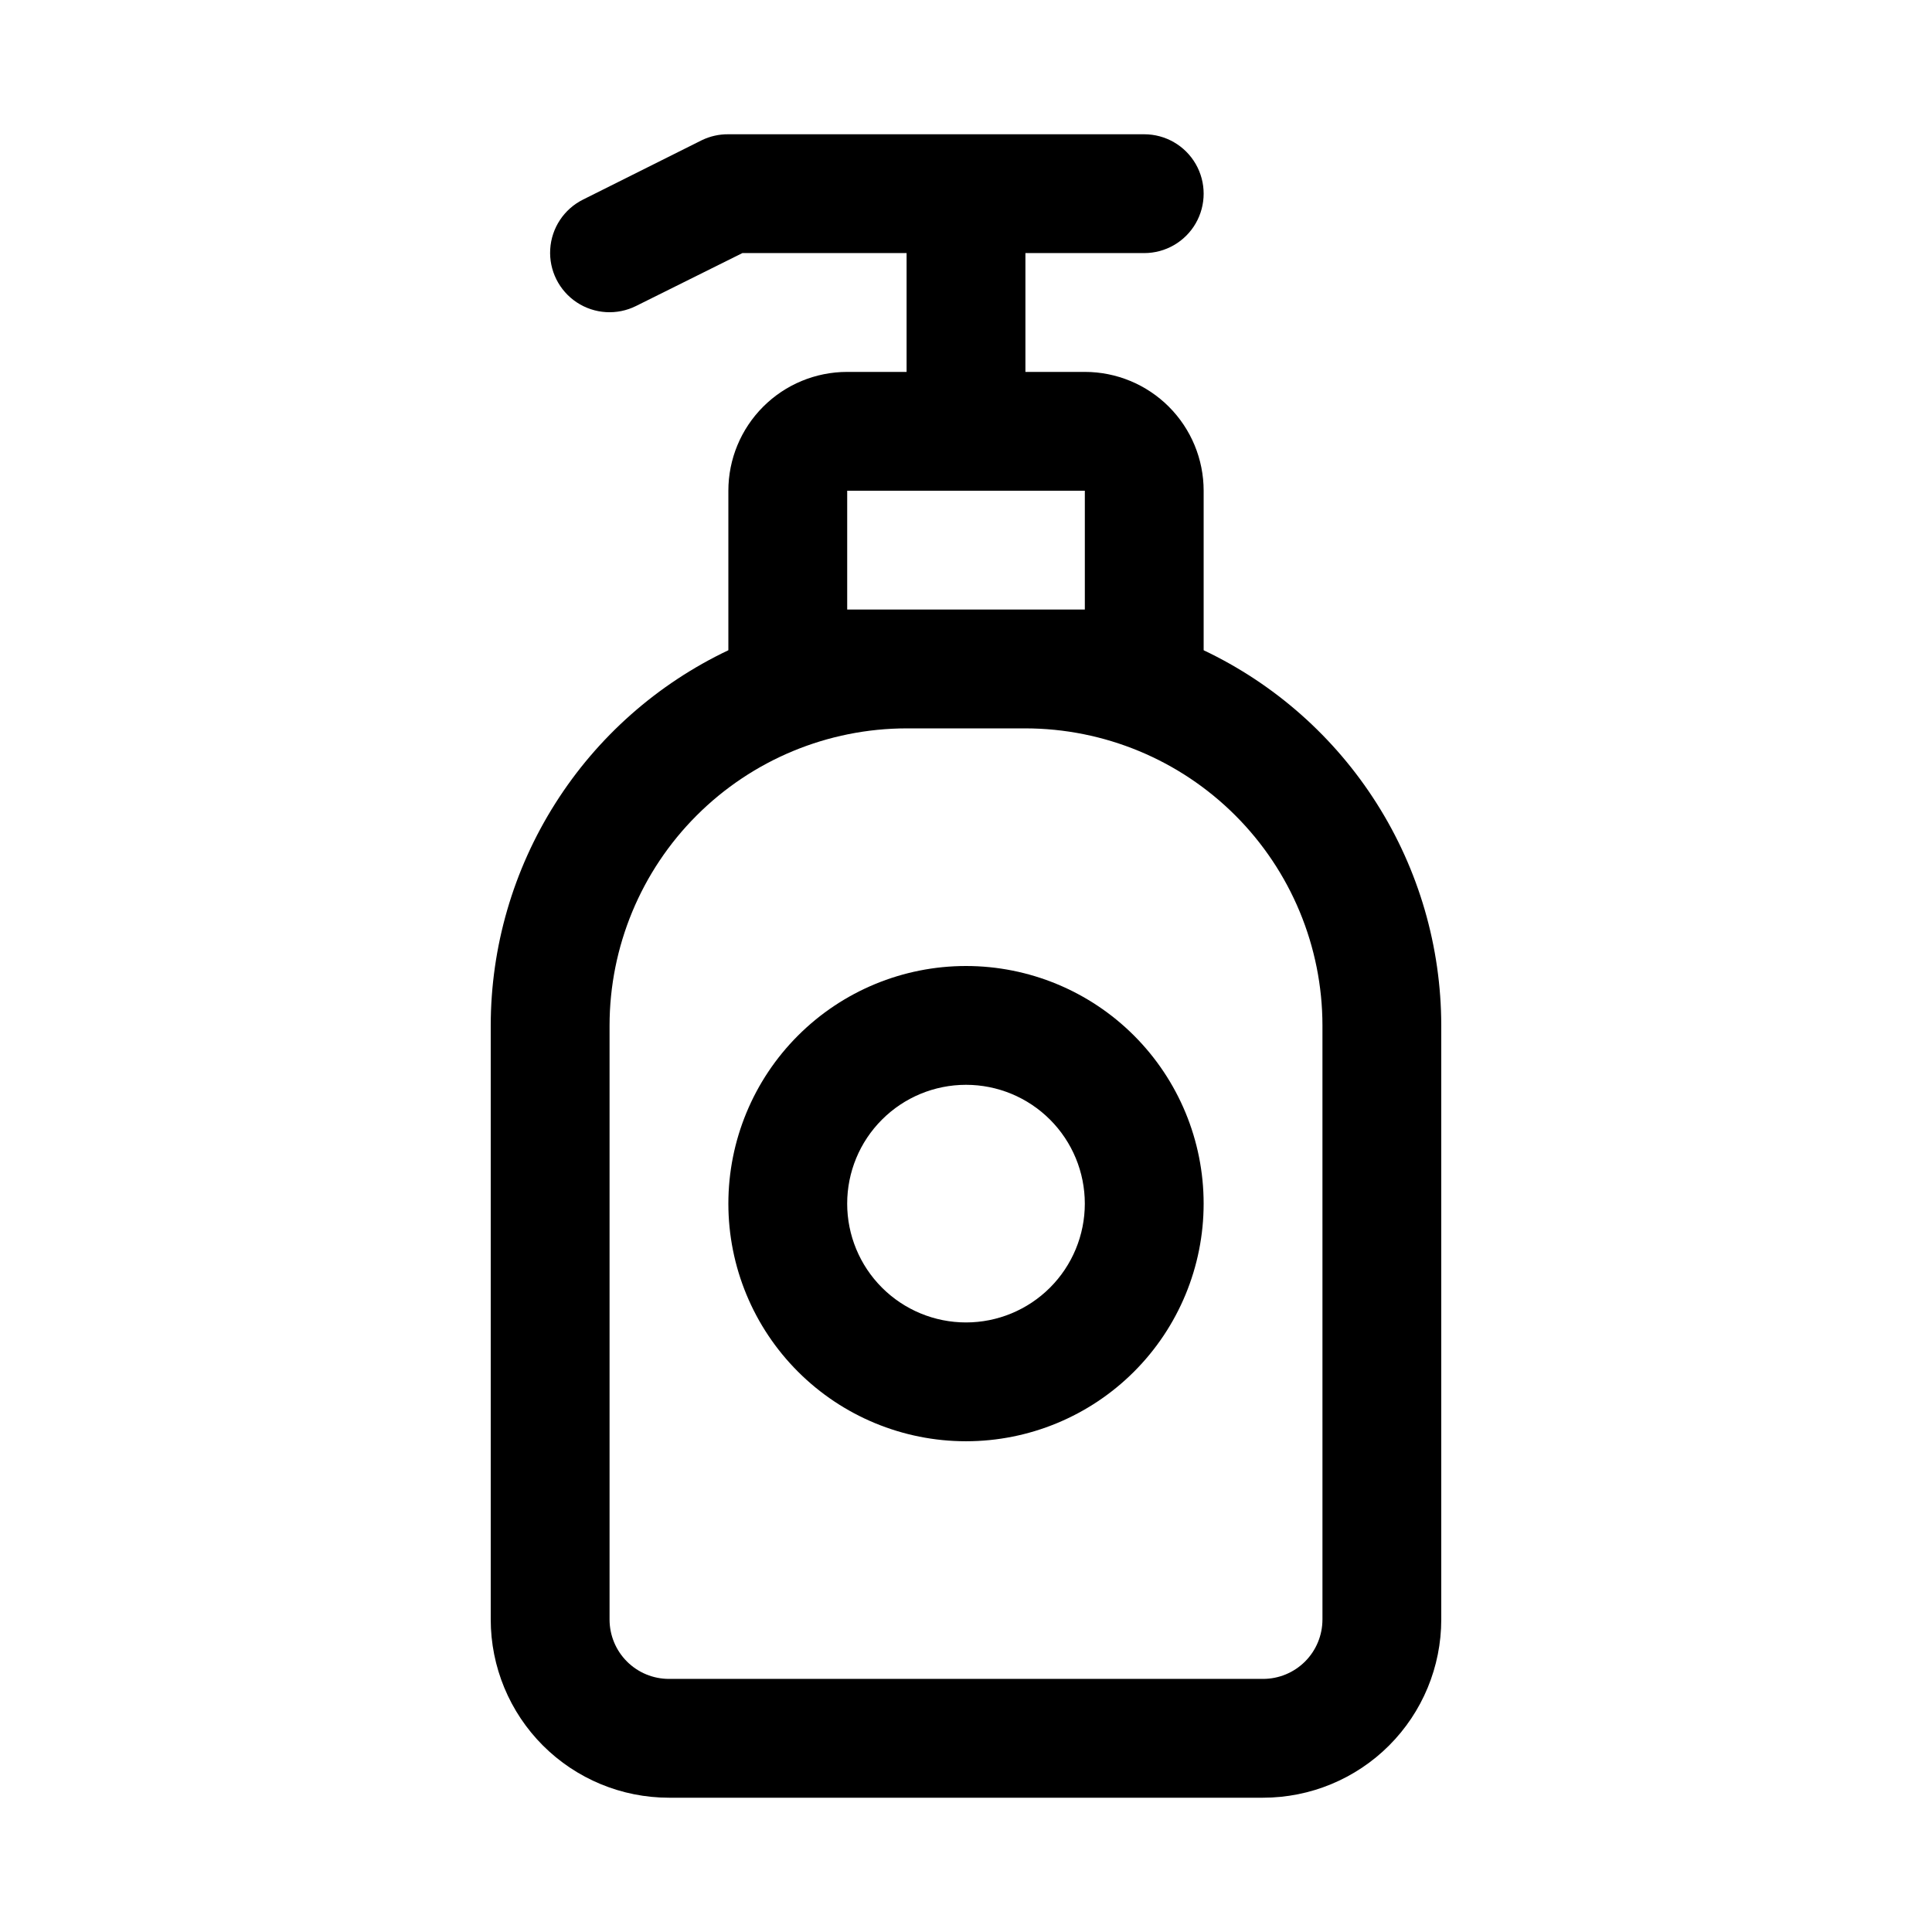
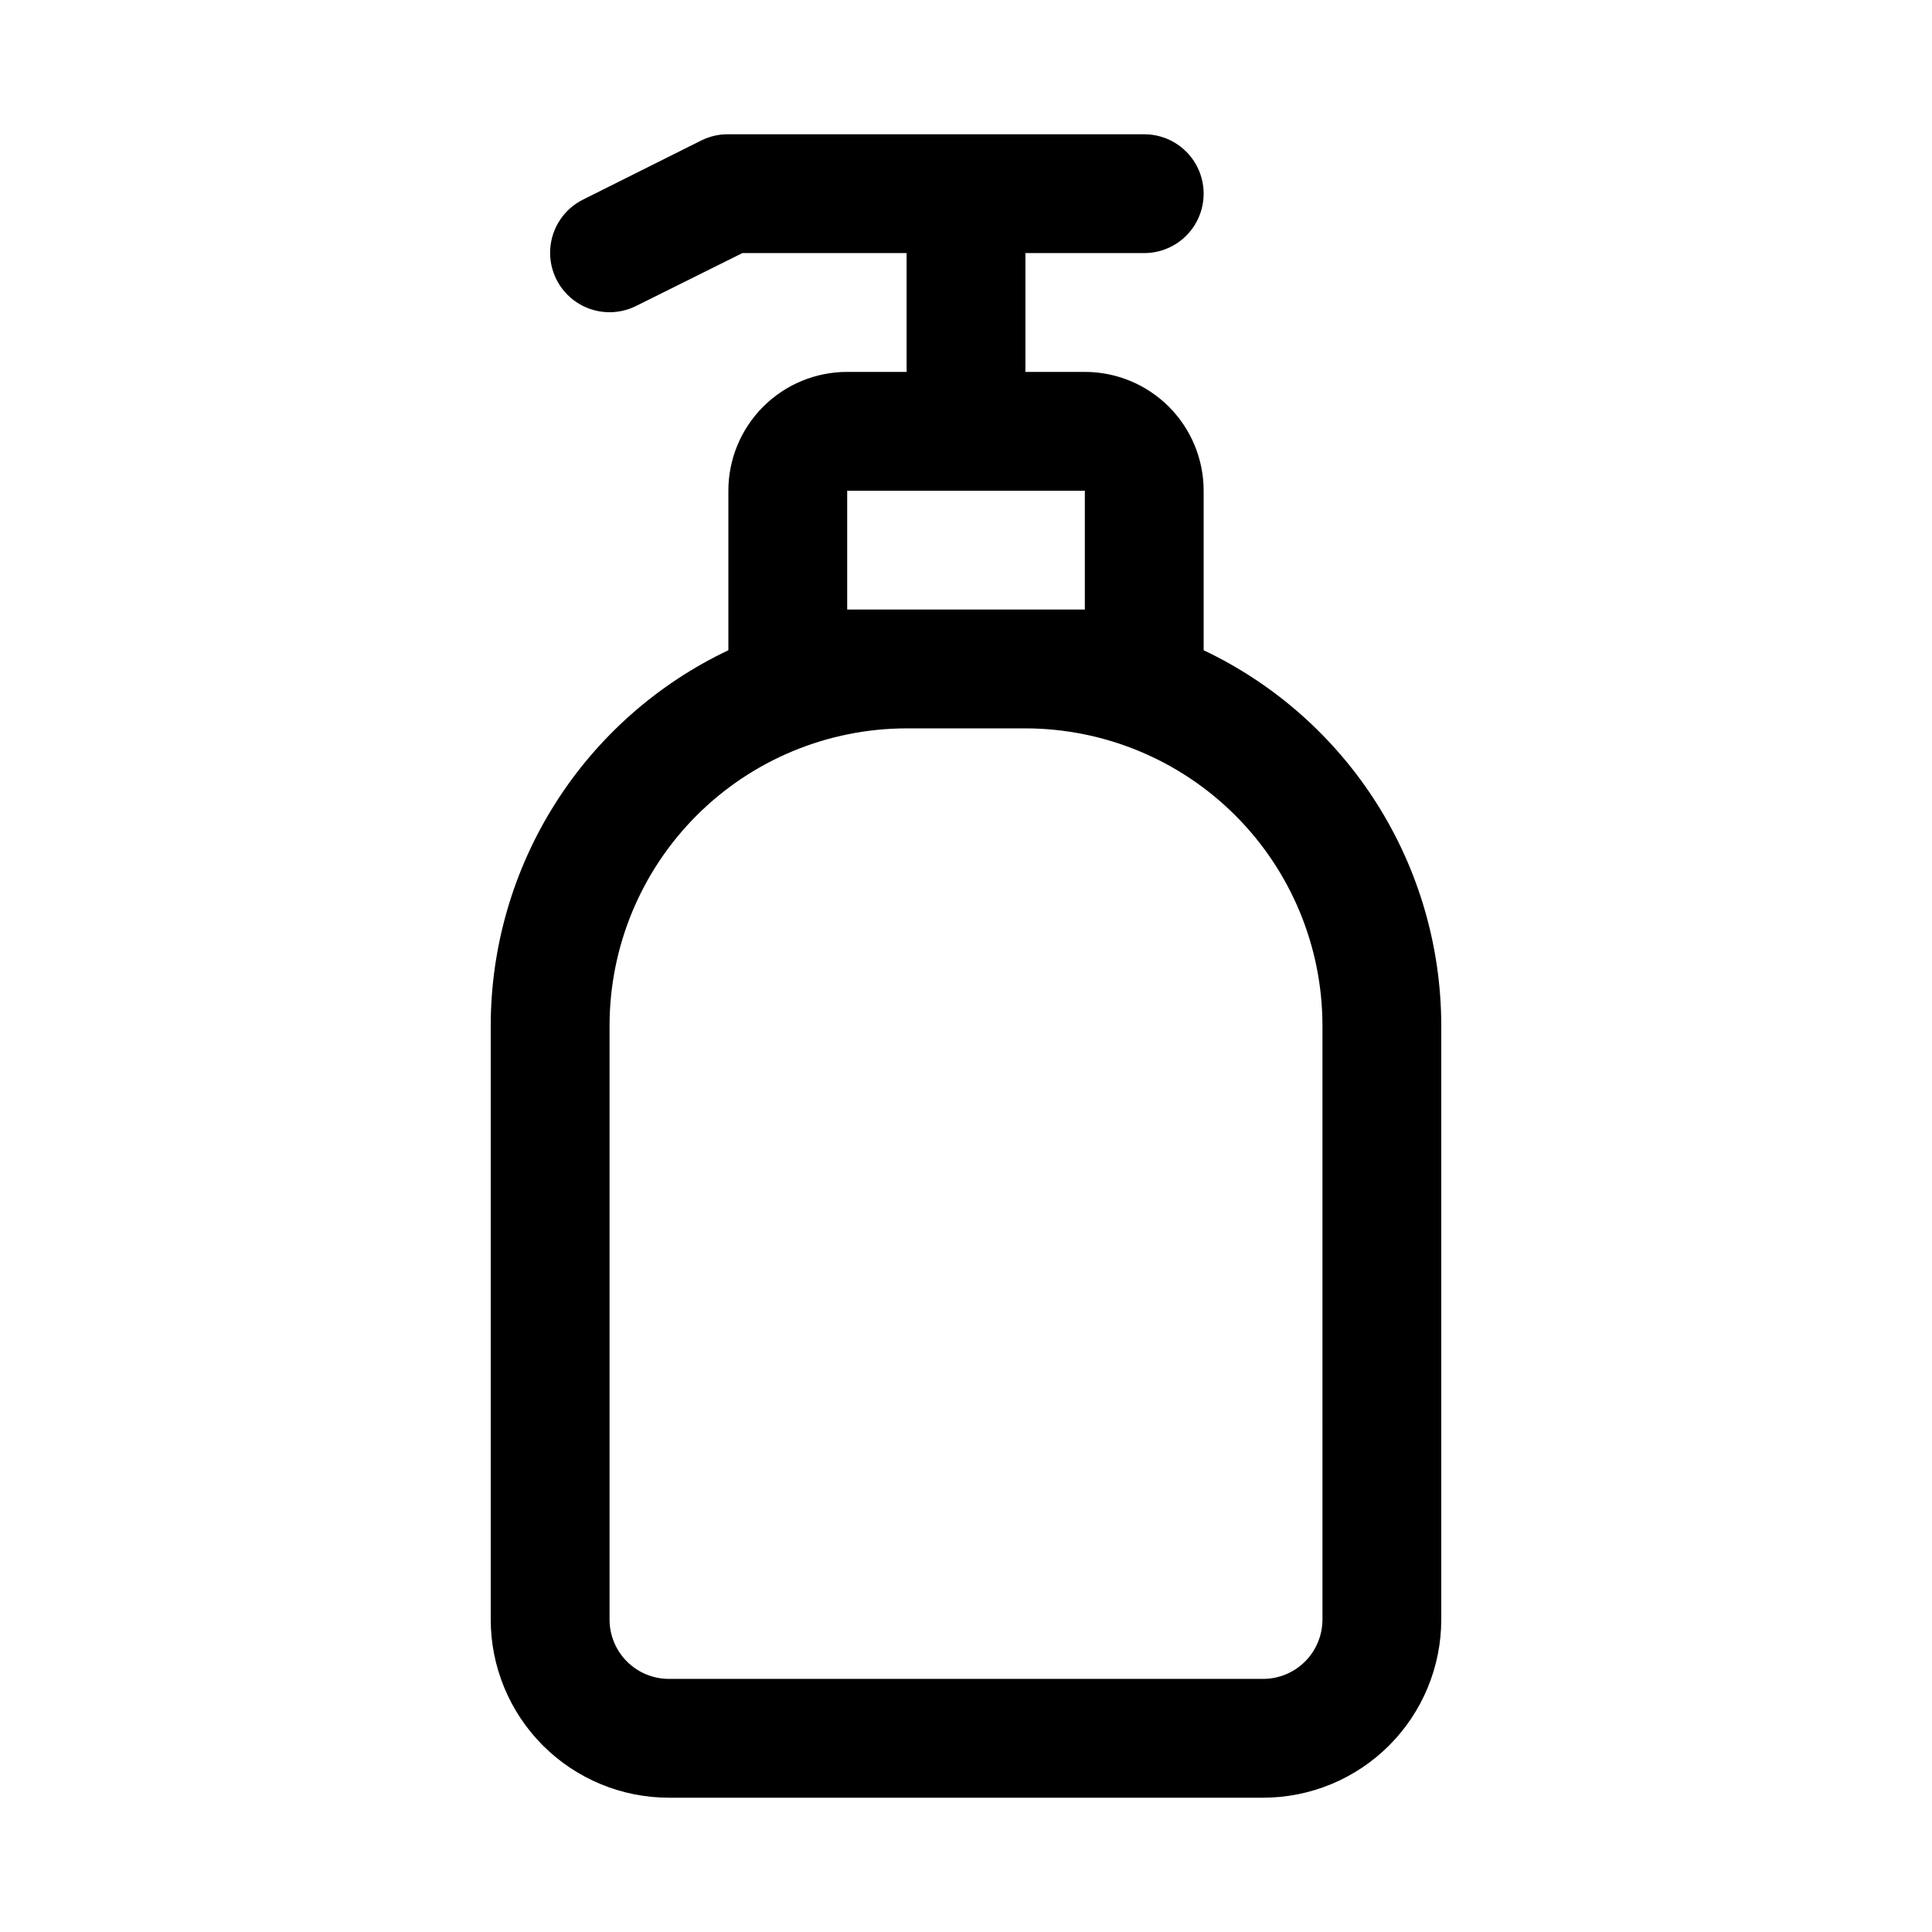
<svg xmlns="http://www.w3.org/2000/svg" fill="#000000" width="800px" height="800px" version="1.1" viewBox="144 144 512 512">
  <g>
    <path d="m462.98 316.32v-42.273c0-8.352-3.32-16.359-9.223-22.266-5.906-5.906-13.918-9.223-22.266-9.223h-15.746v-31.488h31.488c5.625 0 10.824-3 13.637-7.871 2.812-4.871 2.812-10.875 0-15.746s-8.012-7.871-13.637-7.871h-110.21c-2.438-0.027-4.848 0.512-7.039 1.574l-31.488 15.742c-5.035 2.516-8.344 7.523-8.684 13.141-0.34 5.617 2.344 10.988 7.039 14.094 4.691 3.102 10.688 3.465 15.719 0.949l28.168-14.012h43.516v31.488h-15.742c-8.352 0-16.363 3.316-22.266 9.223-5.906 5.906-9.223 13.914-9.223 22.266v42.273c-18.82 8.926-34.727 23.004-45.871 40.602-11.148 17.594-17.078 37.992-17.105 58.82v157.44c0 12.527 4.977 24.539 13.832 33.398 8.859 8.855 20.871 13.832 33.398 13.832h157.44c12.527 0 24.539-4.977 33.398-13.832 8.859-8.859 13.832-20.871 13.832-33.398v-157.44c-0.027-20.828-5.957-41.227-17.105-58.82-11.145-17.598-27.051-31.676-45.867-40.602zm-94.465-10.785v-31.488h62.977v31.488zm125.95 267.65h-0.004c0 4.176-1.656 8.18-4.609 11.133-2.953 2.953-6.957 4.609-11.133 4.609h-157.44c-4.176 0-8.18-1.656-11.133-4.609s-4.609-6.957-4.609-11.133v-157.44c0.023-20.871 8.324-40.879 23.082-55.637 14.758-14.758 34.766-23.059 55.637-23.082h31.488c20.871 0.023 40.879 8.324 55.637 23.082 14.758 14.758 23.059 34.766 23.082 55.637z" />
-     <path d="m400 400c-16.703 0-32.723 6.633-44.531 18.445-11.812 11.809-18.445 27.828-18.445 44.531 0 16.699 6.633 32.719 18.445 44.527 11.809 11.812 27.828 18.445 44.531 18.445 16.699 0 32.719-6.633 44.531-18.445 11.809-11.809 18.445-27.828 18.445-44.527 0-16.703-6.637-32.723-18.445-44.531-11.812-11.812-27.832-18.445-44.531-18.445zm0 94.465v-0.004c-8.352 0-16.363-3.316-22.266-9.223-5.906-5.902-9.223-13.914-9.223-22.262 0-8.352 3.316-16.363 9.223-22.266 5.902-5.906 13.914-9.223 22.266-9.223s16.359 3.316 22.266 9.223c5.902 5.902 9.223 13.914 9.223 22.266 0 8.348-3.32 16.359-9.223 22.262-5.906 5.906-13.914 9.223-22.266 9.223z" />
  </g>
</svg>